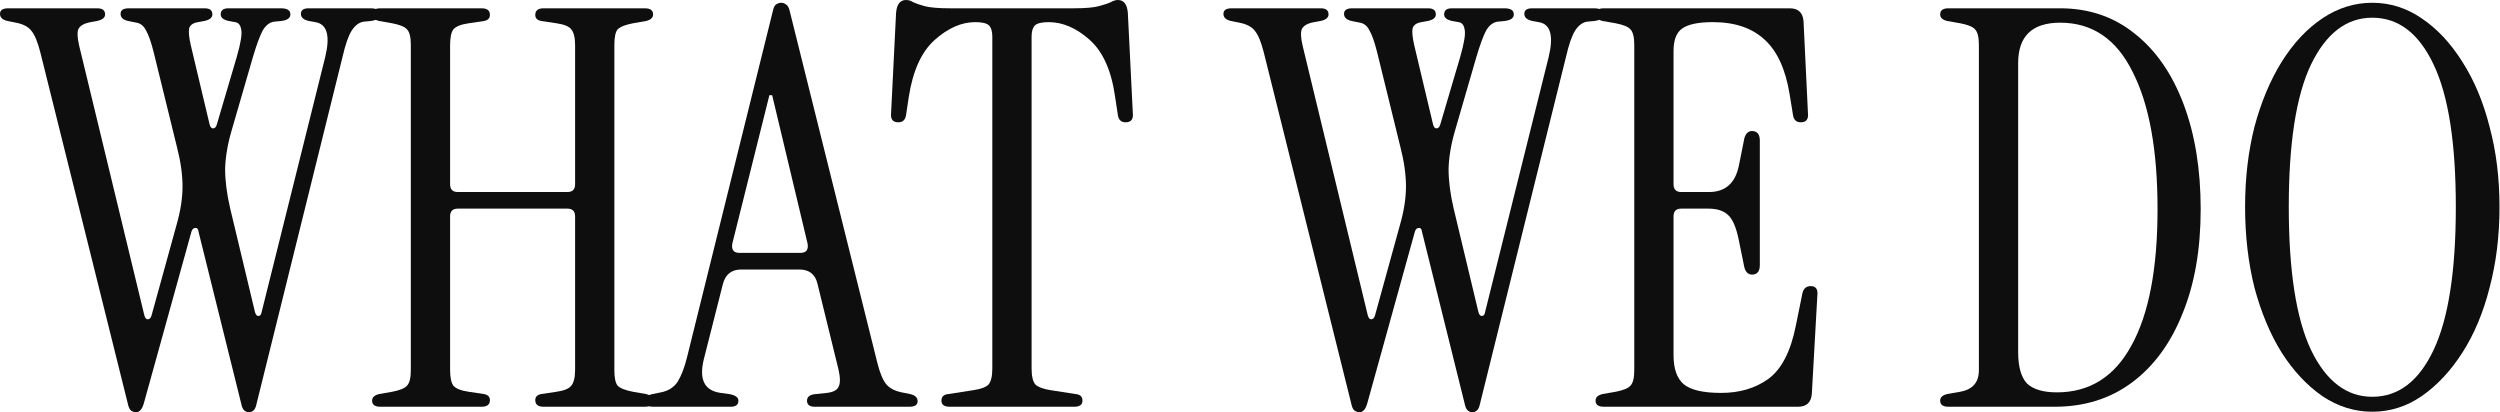
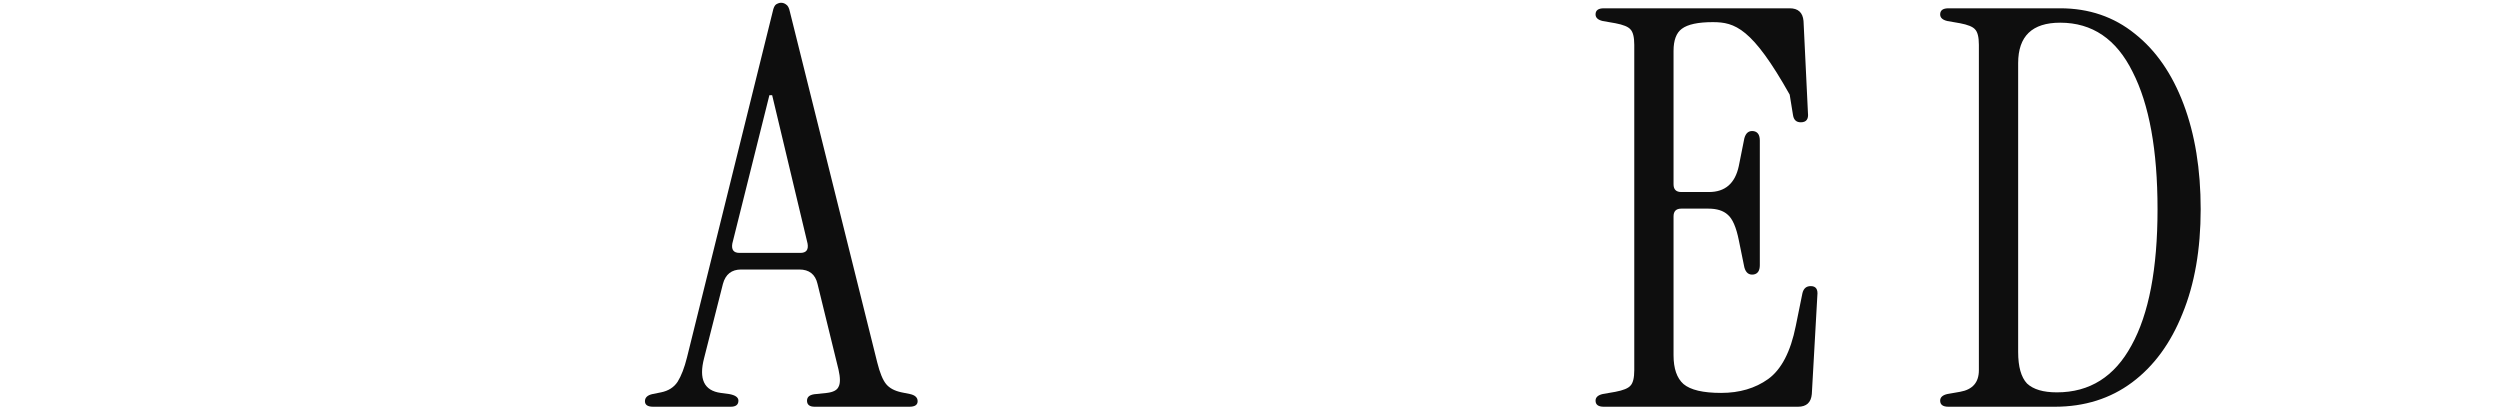
<svg xmlns="http://www.w3.org/2000/svg" width="2468" height="407" viewBox="0 0 2468 407" fill="none">
-   <path d="M245.716 407C244.26 407 242.804 406.454 241.348 405.361C239.892 404.268 238.8 401.901 238.072 398.259L196.027 228.903C195.663 225.99 194.571 224.715 192.751 225.079C190.931 225.079 189.656 226.354 188.928 228.903L141.969 398.259C140.877 401.901 139.603 404.268 138.147 405.361C137.055 406.454 135.781 407 134.325 407C132.869 407 131.231 406.454 129.411 405.361C127.954 404.268 126.862 401.901 126.134 398.259L39.861 51.899C37.312 41.702 34.4 34.599 31.124 30.593C28.212 26.587 23.116 23.855 15.835 22.399L7.644 20.76C2.548 19.667 0 17.3 0 13.658C0 10.016 2.73 8.195 8.191 8.195H96.102C101.199 8.195 103.747 10.198 103.747 14.204C103.747 17.482 101.017 19.667 95.556 20.76L89.55 21.852C83.362 22.945 79.357 25.13 77.537 28.408C76.081 31.322 76.263 36.785 78.083 44.797L142.515 311.396C143.243 313.945 144.336 315.22 145.792 315.22C147.612 315.22 148.886 313.945 149.614 311.396L174.185 222.348C178.19 208.508 180.192 195.761 180.192 184.106C180.192 172.451 178.372 159.522 174.732 145.318L151.798 51.899C149.25 41.702 146.702 34.417 144.153 30.047C141.969 25.677 138.875 23.127 134.871 22.399L126.68 20.76C121.584 19.667 119.036 17.3 119.036 13.658C119.036 10.016 121.766 8.195 127.226 8.195H202.033C207.13 8.195 209.678 10.198 209.678 14.204C209.678 17.482 206.948 19.667 201.487 20.76L195.481 21.852C190.749 22.581 187.836 24.584 186.744 27.862C186.016 31.14 186.562 36.785 188.382 44.797L206.948 122.919C207.676 125.469 208.768 126.744 210.224 126.744C212.044 126.744 213.318 125.469 214.046 122.919L233.703 56.27C237.708 42.43 239.164 33.325 238.072 28.954C237.344 24.584 235.341 22.217 232.065 21.852L226.059 20.76C220.599 19.667 217.868 17.482 217.868 14.204C217.868 10.198 220.417 8.195 225.513 8.195H277.386C283.575 8.195 286.669 10.198 286.669 14.204C286.669 17.846 283.575 20.031 277.386 20.76L271.38 21.306C266.648 21.67 262.643 24.584 259.367 30.047C256.455 35.51 253.179 44.433 249.538 56.816L228.789 128.383C224.785 141.858 222.601 154.605 222.237 166.624C222.237 178.279 223.875 191.208 227.151 205.412L251.723 308.118C252.451 310.668 253.543 311.942 254.999 311.942C256.819 311.942 257.911 310.668 258.275 308.118L321.069 56.27C326.165 35.146 322.889 23.673 311.241 21.852L305.234 20.76C299.774 19.667 297.044 17.3 297.044 13.658C297.044 10.016 299.592 8.195 304.688 8.195H365.844C372.033 8.195 375.127 10.198 375.127 14.204C375.127 17.846 372.033 20.031 365.844 20.76L359.838 21.306C355.105 21.67 350.919 24.584 347.279 30.047C344.003 35.146 340.908 44.069 337.996 56.816L253.361 398.259C252.633 401.901 251.541 404.268 250.084 405.361C248.628 406.454 247.172 407 245.716 407Z" fill="#0E0E0E" />
-   <path d="M375.532 401.537C370.072 401.537 367.341 399.534 367.341 395.528C367.341 392.25 369.708 390.064 374.44 388.972L386.999 386.787C394.643 385.33 399.558 383.327 401.742 380.777C404.29 378.228 405.564 373.129 405.564 365.481V44.251C405.564 36.603 404.29 31.504 401.742 28.954C399.558 26.405 394.643 24.402 386.999 22.945L374.44 20.76C369.708 19.667 367.341 17.482 367.341 14.204C367.341 10.198 370.072 8.195 375.532 8.195H475.457C480.917 8.195 483.647 10.38 483.647 14.75C483.647 18.028 481.645 20.031 477.641 20.76L462.898 22.945C455.253 24.038 450.157 26.041 447.609 28.954C445.425 31.868 444.333 37.149 444.333 44.797V181.921C444.333 187.02 446.881 189.569 451.977 189.569H560.092C565.188 189.569 567.737 187.02 567.737 181.921V44.797C567.737 37.149 566.463 31.868 563.914 28.954C561.73 26.041 556.816 24.038 549.171 22.945L534.428 20.76C530.424 20.031 528.422 18.028 528.422 14.75C528.422 10.38 531.152 8.195 536.613 8.195H636.537C641.998 8.195 644.728 10.198 644.728 14.204C644.728 17.482 642.362 19.667 637.629 20.76L625.07 22.945C617.426 24.402 612.33 26.405 609.781 28.954C607.597 31.504 606.505 36.603 606.505 44.251V365.481C606.505 373.129 607.597 378.228 609.781 380.777C612.33 383.327 617.426 385.33 625.07 386.787L637.629 388.972C642.362 390.064 644.728 392.25 644.728 395.528C644.728 399.534 641.998 401.537 636.537 401.537H536.613C531.152 401.537 528.422 399.352 528.422 394.981C528.422 391.703 530.424 389.7 534.428 388.972L549.171 386.787C556.816 385.694 561.73 383.691 563.914 380.777C566.463 377.864 567.737 372.583 567.737 364.934V213.607C567.737 208.508 565.188 205.958 560.092 205.958H451.977C446.881 205.958 444.333 208.508 444.333 213.607V364.934C444.333 372.583 445.425 377.864 447.609 380.777C450.157 383.691 455.253 385.694 462.898 386.787L477.641 388.972C481.645 389.7 483.647 391.703 483.647 394.981C483.647 399.352 480.917 401.537 475.457 401.537H375.532Z" fill="#0E0E0E" />
  <path d="M644.877 401.537C639.417 401.537 636.686 399.716 636.686 396.074C636.686 392.432 639.235 390.064 644.331 388.972L652.522 387.333C659.802 385.876 665.262 382.416 668.903 376.953C672.543 371.126 675.637 363.113 678.185 352.915L762.821 11.473C763.549 7.83 764.641 5.463 766.097 4.37C767.917 3.278 769.555 2.732 771.011 2.732C772.831 2.732 774.47 3.278 775.926 4.37C777.746 5.463 779.02 7.83 779.748 11.473L866.022 357.832C868.57 368.03 871.482 375.132 874.758 379.138C878.034 383.145 883.131 385.876 890.047 387.333L898.238 388.972C903.334 390.064 905.882 392.432 905.882 396.074C905.882 399.716 903.152 401.537 897.692 401.537H804.319C799.223 401.537 796.675 399.534 796.675 395.528C796.675 391.521 799.769 389.336 805.958 388.972L816.332 387.879C822.521 387.151 826.343 385.148 827.799 381.87C829.619 378.592 829.619 372.947 827.799 364.934L807.05 280.256C804.866 270.787 798.859 266.052 789.031 266.052H731.697C722.232 266.052 716.226 270.787 713.678 280.256L695.112 353.462C689.652 374.221 695.112 385.694 711.493 387.879L719.684 388.972C725.872 390.064 728.967 392.25 728.967 395.528C728.967 399.534 726.418 401.537 721.322 401.537H644.877ZM730.059 249.663H790.123C795.947 249.663 798.313 246.567 797.221 240.376L762.275 93.965H759.545L722.96 240.376C721.868 246.567 724.234 249.663 730.059 249.663Z" fill="#0E0E0E" />
-   <path d="M937.574 401.537C932.113 401.537 929.383 399.534 929.383 395.528C929.383 391.521 931.749 389.336 936.482 388.972L961.053 385.148C968.334 384.055 973.248 382.234 975.796 379.685C978.344 376.771 979.618 371.49 979.618 363.842V36.056C979.618 30.957 978.526 27.315 976.342 25.13C974.158 22.945 969.608 21.852 962.691 21.852C949.222 21.852 935.936 27.68 922.831 39.334C909.726 50.989 901.171 69.745 897.167 95.604L894.437 113.632C893.709 118.367 891.161 120.734 886.792 120.734C881.332 120.734 878.966 117.638 879.694 111.447L884.608 12.565C885.336 4.188 888.612 0 894.437 0C896.985 0 899.351 0.728 901.535 2.185C903.719 3.278 907.36 4.553 912.456 6.009C917.916 7.466 926.471 8.195 938.12 8.195H1059.89C1071.53 8.195 1079.91 7.466 1085 6.009C1090.46 4.553 1094.29 3.278 1096.47 2.185C1099.02 0.728 1101.38 0 1103.57 0C1109.39 0 1112.67 4.188 1113.4 12.565L1118.31 111.447C1119.04 117.638 1116.67 120.734 1111.21 120.734C1106.84 120.734 1104.3 118.367 1103.57 113.632L1100.84 95.604C1097.2 69.745 1088.83 50.989 1075.72 39.334C1062.62 27.68 1049.15 21.852 1035.31 21.852C1028.4 21.852 1023.85 22.945 1021.66 25.13C1019.48 27.315 1018.39 30.957 1018.39 36.056V363.842C1018.39 371.49 1019.66 376.771 1022.21 379.685C1025.12 382.234 1030.04 384.055 1036.95 385.148L1061.52 388.972C1066.26 389.336 1068.62 391.521 1068.62 395.528C1068.62 399.534 1065.89 401.537 1060.43 401.537H937.574Z" fill="#0E0E0E" />
-   <path d="M1453.5 407C1452.04 407 1450.59 406.454 1449.13 405.361C1447.68 404.268 1446.58 401.901 1445.86 398.259L1403.81 228.903C1403.45 225.99 1402.36 224.715 1400.54 225.079C1398.72 225.079 1397.44 226.354 1396.71 228.903L1349.75 398.259C1348.66 401.901 1347.39 404.268 1345.93 405.361C1344.84 406.454 1343.57 407 1342.11 407C1340.65 407 1339.02 406.454 1337.2 405.361C1335.74 404.268 1334.65 401.901 1333.92 398.259L1247.65 51.899C1245.1 41.702 1242.18 34.599 1238.91 30.593C1236 26.587 1230.9 23.855 1223.62 22.399L1215.43 20.76C1210.33 19.667 1207.78 17.3 1207.78 13.658C1207.78 10.016 1210.51 8.195 1215.98 8.195H1303.89C1308.98 8.195 1311.53 10.198 1311.53 14.204C1311.53 17.482 1308.8 19.667 1303.34 20.76L1297.33 21.852C1291.15 22.945 1287.14 25.13 1285.32 28.408C1283.87 31.322 1284.05 36.785 1285.87 44.797L1350.3 311.396C1351.03 313.945 1352.12 315.22 1353.58 315.22C1355.4 315.22 1356.67 313.945 1357.4 311.396L1381.97 222.348C1385.97 208.508 1387.98 195.761 1387.98 184.106C1387.98 172.451 1386.16 159.522 1382.52 145.318L1359.58 51.899C1357.03 41.702 1354.49 34.417 1351.94 30.047C1349.75 25.677 1346.66 23.127 1342.66 22.399L1334.47 20.76C1329.37 19.667 1326.82 17.3 1326.82 13.658C1326.82 10.016 1329.55 8.195 1335.01 8.195H1409.82C1414.91 8.195 1417.46 10.198 1417.46 14.204C1417.46 17.482 1414.73 19.667 1409.27 20.76L1403.27 21.852C1398.53 22.581 1395.62 24.584 1394.53 27.862C1393.8 31.14 1394.35 36.785 1396.17 44.797L1414.73 122.919C1415.46 125.469 1416.55 126.744 1418.01 126.744C1419.83 126.744 1421.1 125.469 1421.83 122.919L1441.49 56.27C1445.49 42.43 1446.95 33.325 1445.86 28.954C1445.13 24.584 1443.13 22.217 1439.85 21.852L1433.84 20.76C1428.38 19.667 1425.65 17.482 1425.65 14.204C1425.65 10.198 1428.2 8.195 1433.3 8.195H1485.17C1491.36 8.195 1494.45 10.198 1494.45 14.204C1494.45 17.846 1491.36 20.031 1485.17 20.76L1479.16 21.306C1474.43 21.67 1470.43 24.584 1467.15 30.047C1464.24 35.51 1460.96 44.433 1457.32 56.816L1436.57 128.383C1432.57 141.858 1430.39 154.605 1430.02 166.624C1430.02 178.279 1431.66 191.208 1434.94 205.412L1459.51 308.118C1460.24 310.668 1461.33 311.942 1462.78 311.942C1464.6 311.942 1465.7 310.668 1466.06 308.118L1528.85 56.27C1533.95 35.146 1530.67 23.673 1519.03 21.852L1513.02 20.76C1507.56 19.667 1504.83 17.3 1504.83 13.658C1504.83 10.016 1507.38 8.195 1512.47 8.195H1573.63C1579.82 8.195 1582.91 10.198 1582.91 14.204C1582.91 17.846 1579.82 20.031 1573.63 20.76L1567.62 21.306C1562.89 21.67 1558.7 24.584 1555.06 30.047C1551.79 35.146 1548.69 44.069 1545.78 56.816L1461.15 398.259C1460.42 401.901 1459.33 404.268 1457.87 405.361C1456.41 406.454 1454.96 407 1453.5 407Z" fill="#0E0E0E" />
-   <path d="M1583.32 401.537C1577.86 401.537 1575.13 399.534 1575.13 395.528C1575.13 392.25 1577.49 390.064 1582.22 388.972L1594.78 386.787C1602.43 385.33 1607.34 383.327 1609.53 380.777C1612.07 378.228 1613.35 373.129 1613.35 365.481V44.251C1613.35 36.603 1612.07 31.504 1609.53 28.954C1607.34 26.405 1602.43 24.402 1594.78 22.945L1582.22 20.76C1577.49 19.667 1575.13 17.482 1575.13 14.204C1575.13 10.198 1577.86 8.195 1583.32 8.195H1766.78C1775.16 8.195 1779.71 12.383 1780.44 20.76L1784.8 111.447C1785.53 117.638 1783.17 120.734 1777.71 120.734C1773.34 120.734 1770.79 118.367 1770.06 113.632L1766.78 93.419C1762.78 68.653 1754.59 50.625 1742.21 39.334C1729.84 27.68 1712.73 21.852 1690.89 21.852C1676.32 21.852 1666.13 24.038 1660.31 28.408C1654.85 32.414 1652.12 39.698 1652.12 50.26V181.921C1652.12 187.02 1654.67 189.569 1659.76 189.569H1687.06C1703.08 189.569 1712.91 181.01 1716.55 163.893L1722.01 136.577C1723.47 131.114 1726.56 128.747 1731.29 129.475C1735.3 130.204 1737.3 133.299 1737.3 138.762V261.682C1737.3 267.145 1735.3 270.241 1731.29 270.969C1726.56 271.698 1723.47 269.33 1722.01 263.867L1716.55 237.098C1714 224.351 1710.36 215.974 1705.63 211.968C1701.26 207.962 1694.89 205.958 1686.52 205.958H1659.76C1654.67 205.958 1652.12 208.508 1652.12 213.607V350.73C1652.12 363.842 1655.39 373.311 1661.95 379.138C1668.86 384.966 1681.24 387.879 1699.08 387.879C1717.28 387.879 1732.75 383.327 1745.49 374.221C1758.59 364.752 1767.69 347.27 1772.79 321.776L1779.34 289.544C1780.44 284.809 1783.17 282.442 1787.53 282.442C1792.63 282.442 1794.81 285.537 1794.09 291.729L1788.63 388.972C1787.9 397.349 1783.35 401.537 1774.98 401.537H1583.32Z" fill="#0E0E0E" />
+   <path d="M1583.32 401.537C1577.86 401.537 1575.13 399.534 1575.13 395.528C1575.13 392.25 1577.49 390.064 1582.22 388.972L1594.78 386.787C1602.43 385.33 1607.34 383.327 1609.53 380.777C1612.07 378.228 1613.35 373.129 1613.35 365.481V44.251C1613.35 36.603 1612.07 31.504 1609.53 28.954C1607.34 26.405 1602.43 24.402 1594.78 22.945L1582.22 20.76C1577.49 19.667 1575.13 17.482 1575.13 14.204C1575.13 10.198 1577.86 8.195 1583.32 8.195H1766.78C1775.16 8.195 1779.71 12.383 1780.44 20.76L1784.8 111.447C1785.53 117.638 1783.17 120.734 1777.71 120.734C1773.34 120.734 1770.79 118.367 1770.06 113.632L1766.78 93.419C1729.84 27.68 1712.73 21.852 1690.89 21.852C1676.32 21.852 1666.13 24.038 1660.31 28.408C1654.85 32.414 1652.12 39.698 1652.12 50.26V181.921C1652.12 187.02 1654.67 189.569 1659.76 189.569H1687.06C1703.08 189.569 1712.91 181.01 1716.55 163.893L1722.01 136.577C1723.47 131.114 1726.56 128.747 1731.29 129.475C1735.3 130.204 1737.3 133.299 1737.3 138.762V261.682C1737.3 267.145 1735.3 270.241 1731.29 270.969C1726.56 271.698 1723.47 269.33 1722.01 263.867L1716.55 237.098C1714 224.351 1710.36 215.974 1705.63 211.968C1701.26 207.962 1694.89 205.958 1686.52 205.958H1659.76C1654.67 205.958 1652.12 208.508 1652.12 213.607V350.73C1652.12 363.842 1655.39 373.311 1661.95 379.138C1668.86 384.966 1681.24 387.879 1699.08 387.879C1717.28 387.879 1732.75 383.327 1745.49 374.221C1758.59 364.752 1767.69 347.27 1772.79 321.776L1779.34 289.544C1780.44 284.809 1783.17 282.442 1787.53 282.442C1792.63 282.442 1794.81 285.537 1794.09 291.729L1788.63 388.972C1787.9 397.349 1783.35 401.537 1774.98 401.537H1583.32Z" fill="#0E0E0E" />
  <path d="M1923.52 401.537C1918.06 401.537 1915.33 399.534 1915.33 395.528C1915.33 392.25 1917.7 390.064 1922.43 388.972L1934.99 386.787C1947.37 384.601 1953.55 377.499 1953.55 365.481V44.251C1953.55 36.603 1952.28 31.504 1949.73 28.954C1947.55 26.405 1942.63 24.402 1934.99 22.945L1922.43 20.76C1917.7 19.667 1915.33 17.482 1915.33 14.204C1915.33 10.198 1918.06 8.195 1923.52 8.195H2033.82C2062.22 8.195 2086.79 16.571 2107.54 33.325C2128.29 49.714 2144.3 72.841 2155.59 102.706C2166.87 132.571 2172.51 167.17 2172.51 206.505C2172.51 246.203 2166.51 280.621 2154.5 309.757C2142.85 338.893 2126.28 361.474 2104.81 377.499C2083.33 393.524 2057.85 401.537 2028.36 401.537H1923.52ZM2030.55 387.333C2062.94 387.333 2087.52 371.854 2104.26 340.897C2121.37 309.939 2129.92 265.142 2129.92 206.505C2129.92 148.232 2121.73 103.07 2105.35 71.02C2089.34 38.606 2065.49 22.399 2033.82 22.399C2006.16 22.399 1992.32 35.692 1992.32 62.279V347.452C1992.32 362.021 1995.24 372.4 2001.06 378.592C2007.25 384.419 2017.08 387.333 2030.55 387.333Z" fill="#0E0E0E" />
-   <path d="M2341.94 406.454C2324.46 406.454 2308.08 401.355 2292.79 391.157C2277.5 380.595 2264.03 366.209 2252.39 347.999C2241.1 329.788 2232.18 308.482 2225.63 284.081C2219.44 259.315 2216.35 232.728 2216.35 204.319C2216.35 175.911 2219.44 149.506 2225.63 125.105C2232.18 100.703 2241.1 79.397 2252.39 61.187C2264.03 42.612 2277.5 28.226 2292.79 18.028C2308.08 7.83 2324.46 2.732 2341.94 2.732C2359.41 2.732 2375.61 7.83 2390.53 18.028C2405.82 28.226 2419.29 42.612 2430.94 61.187C2442.59 79.397 2451.51 100.703 2457.7 125.105C2464.25 149.506 2467.52 175.911 2467.52 204.319C2467.52 232.728 2464.25 259.315 2457.7 284.081C2451.51 308.482 2442.59 329.788 2430.94 347.999C2419.29 366.209 2405.82 380.595 2390.53 391.157C2375.61 401.355 2359.41 406.454 2341.94 406.454ZM2341.94 391.703C2367.78 391.703 2387.98 376.225 2402.55 345.267C2417.11 314.31 2424.39 267.327 2424.39 204.319C2424.39 141.312 2417.11 94.511 2402.55 63.918C2387.98 32.961 2367.78 17.482 2341.94 17.482C2316.45 17.482 2296.25 32.961 2281.33 63.918C2266.76 94.511 2259.48 141.312 2259.48 204.319C2259.48 267.327 2266.76 314.31 2281.33 345.267C2296.25 376.225 2316.45 391.703 2341.94 391.703Z" fill="#0E0E0E" />
</svg>